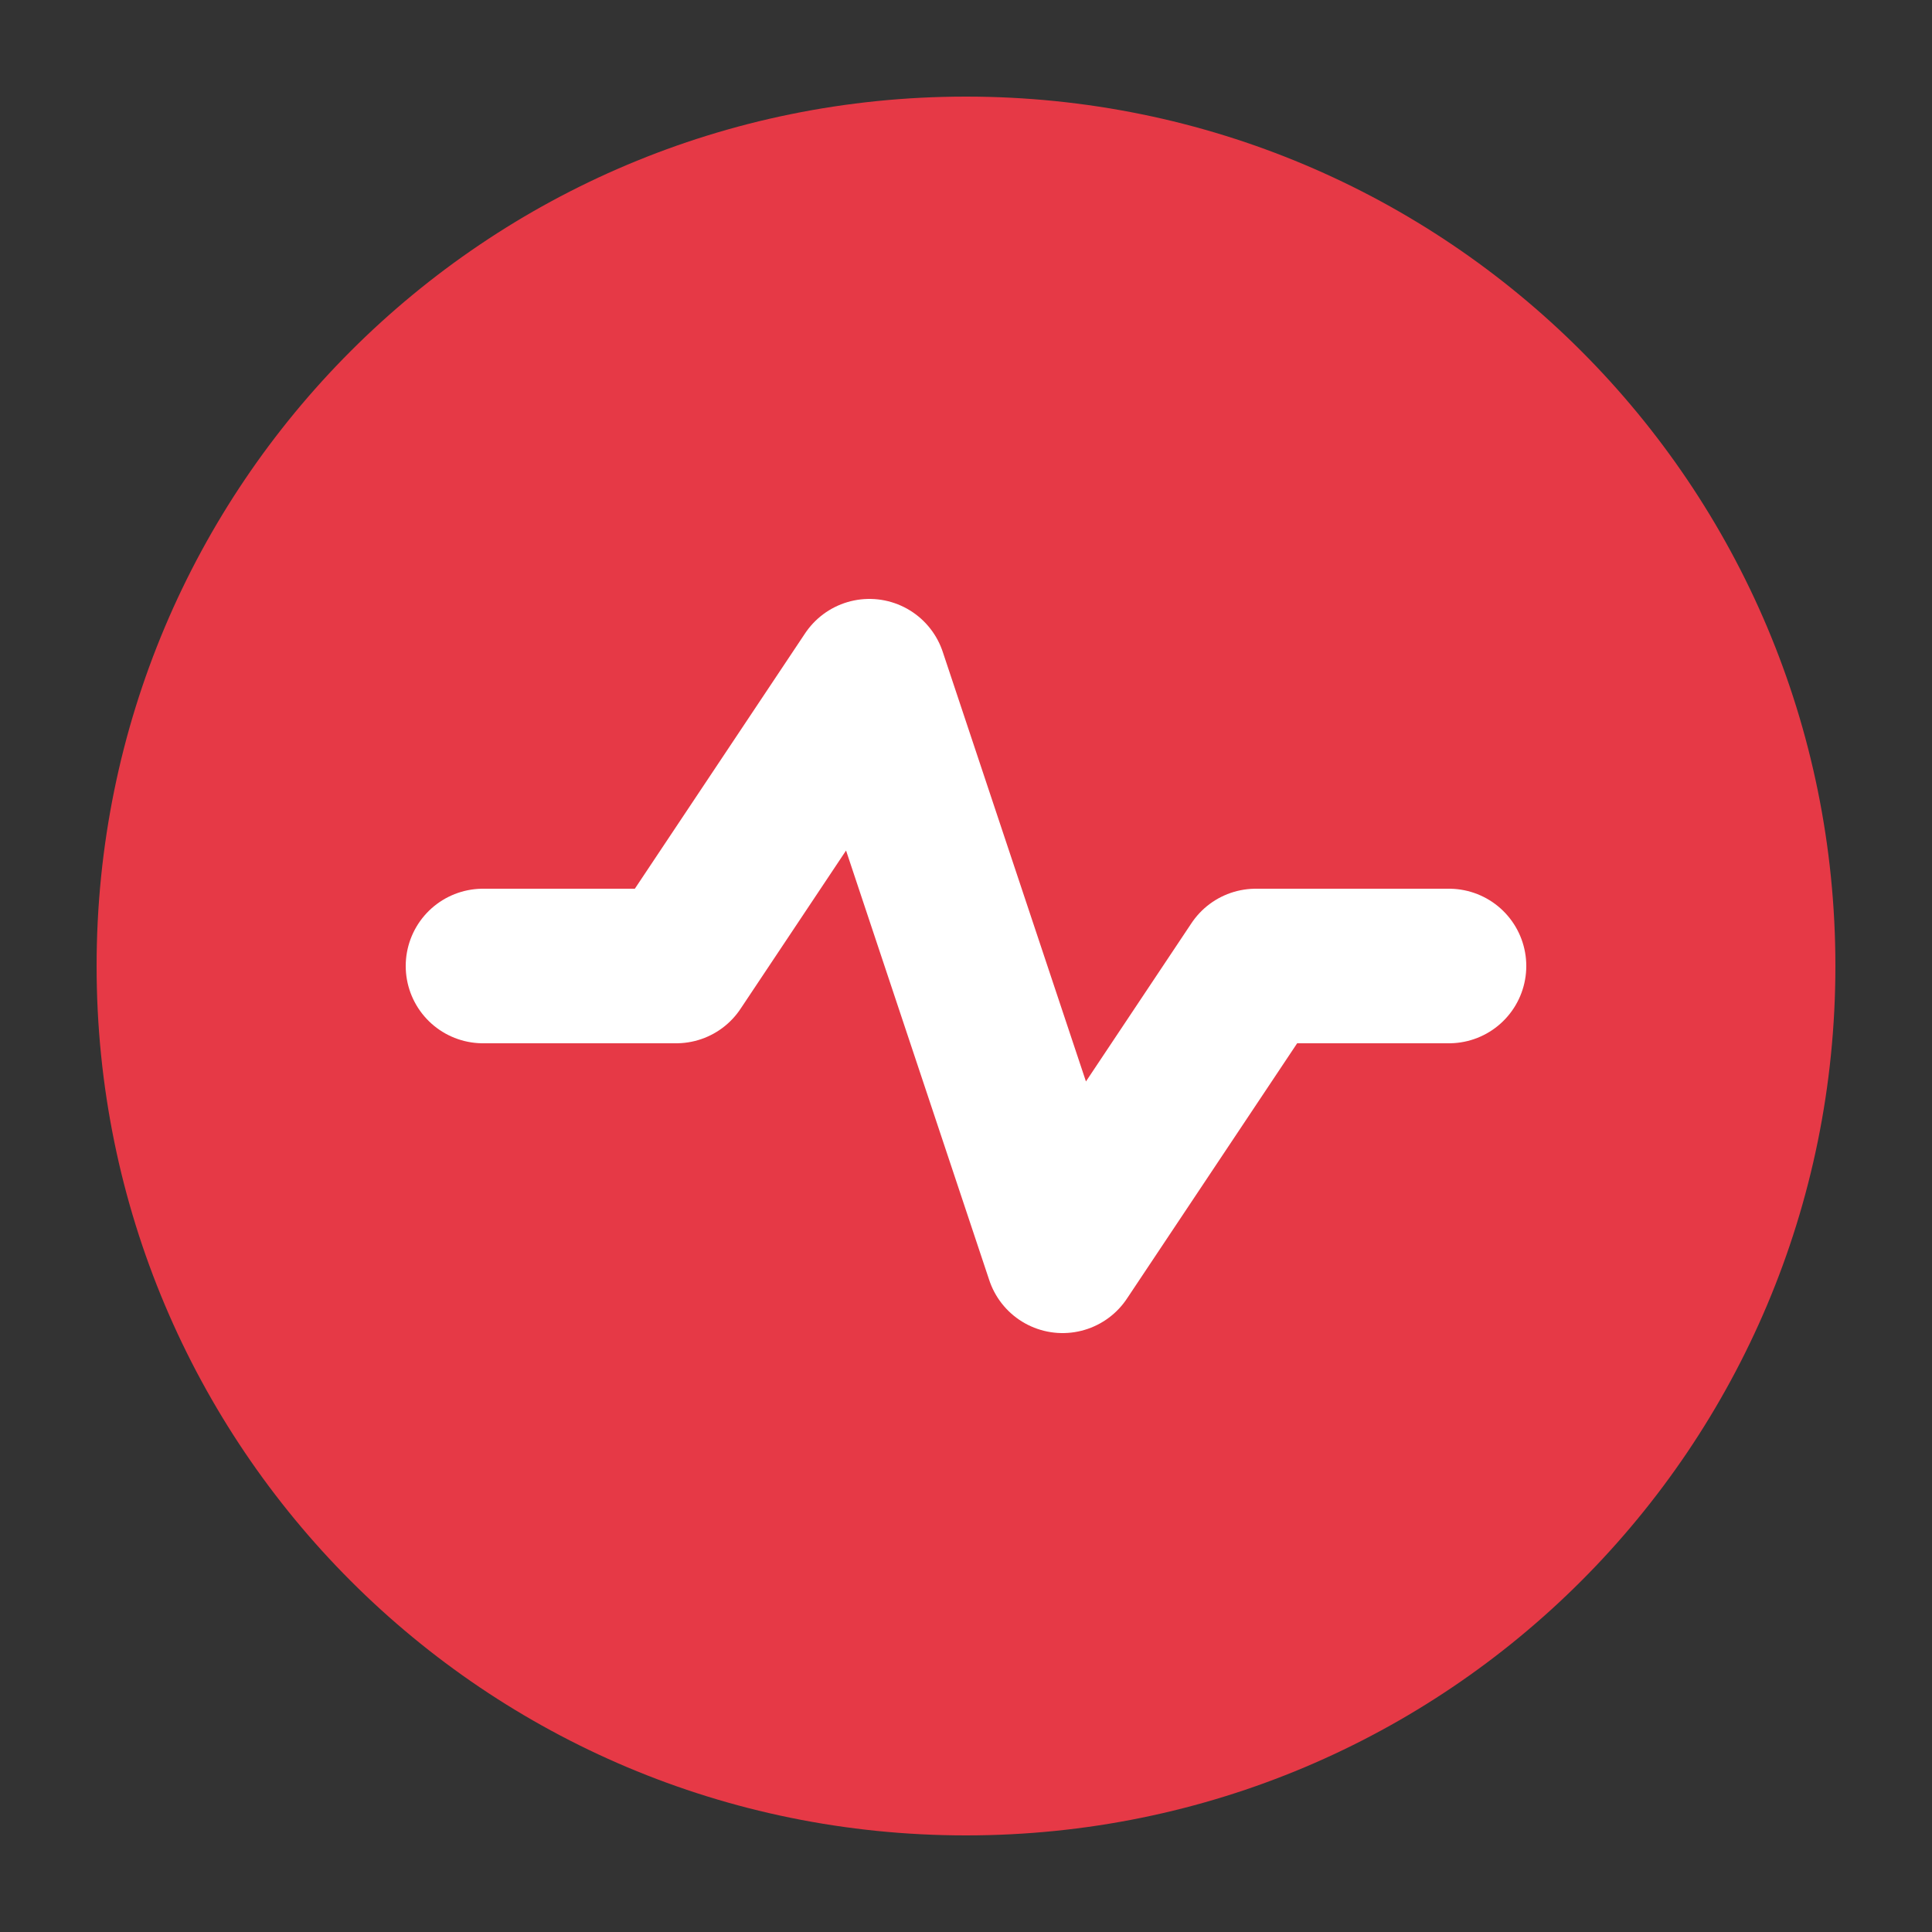
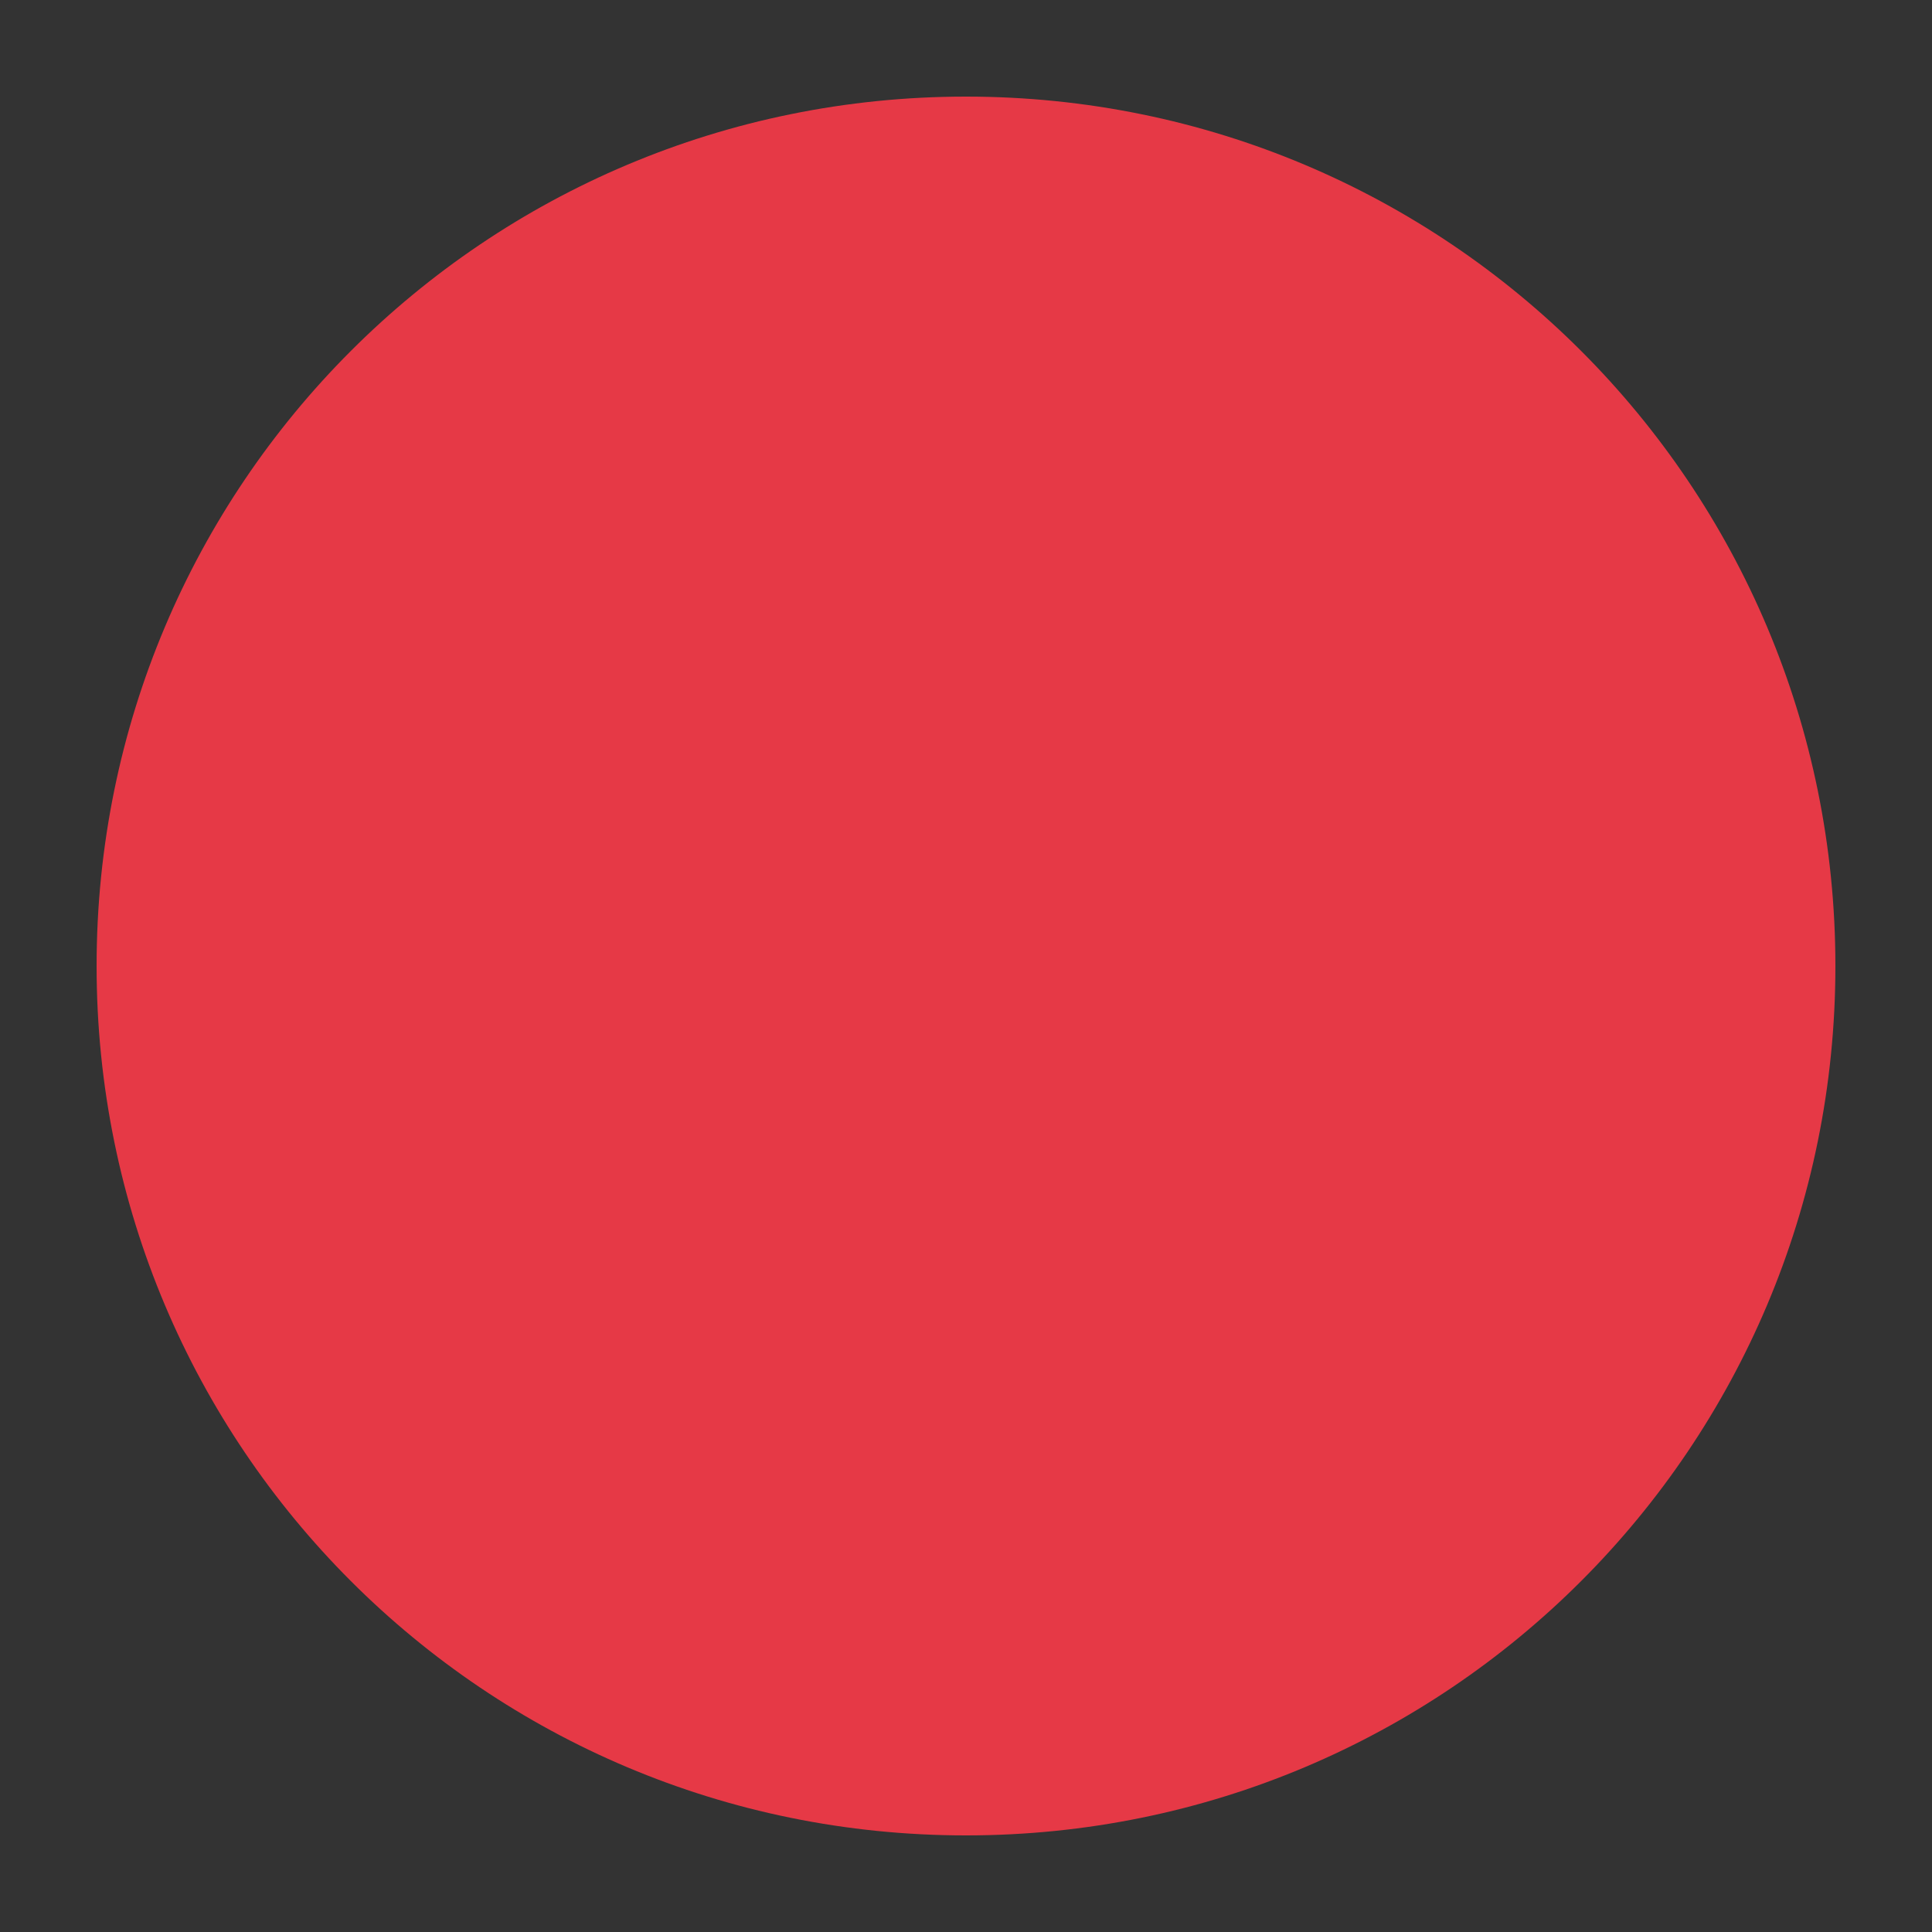
<svg xmlns="http://www.w3.org/2000/svg" viewBox="0 0 100 100">
  <rect x="0" y="0" width="100" height="100" fill="#333333" stroke="none" />
  <path fill="#E63946" d="M50 95C25.1 95 5 74.9 5 50S25.1 5 50 5s45 20.1 45 45-20.1 45-45 45z" />
-   <path fill="none" stroke="#FFFFFF" stroke-width="8" stroke-linecap="round" stroke-linejoin="round" d="M25 50h10l10-15 10 30 10-15h10" />
</svg>